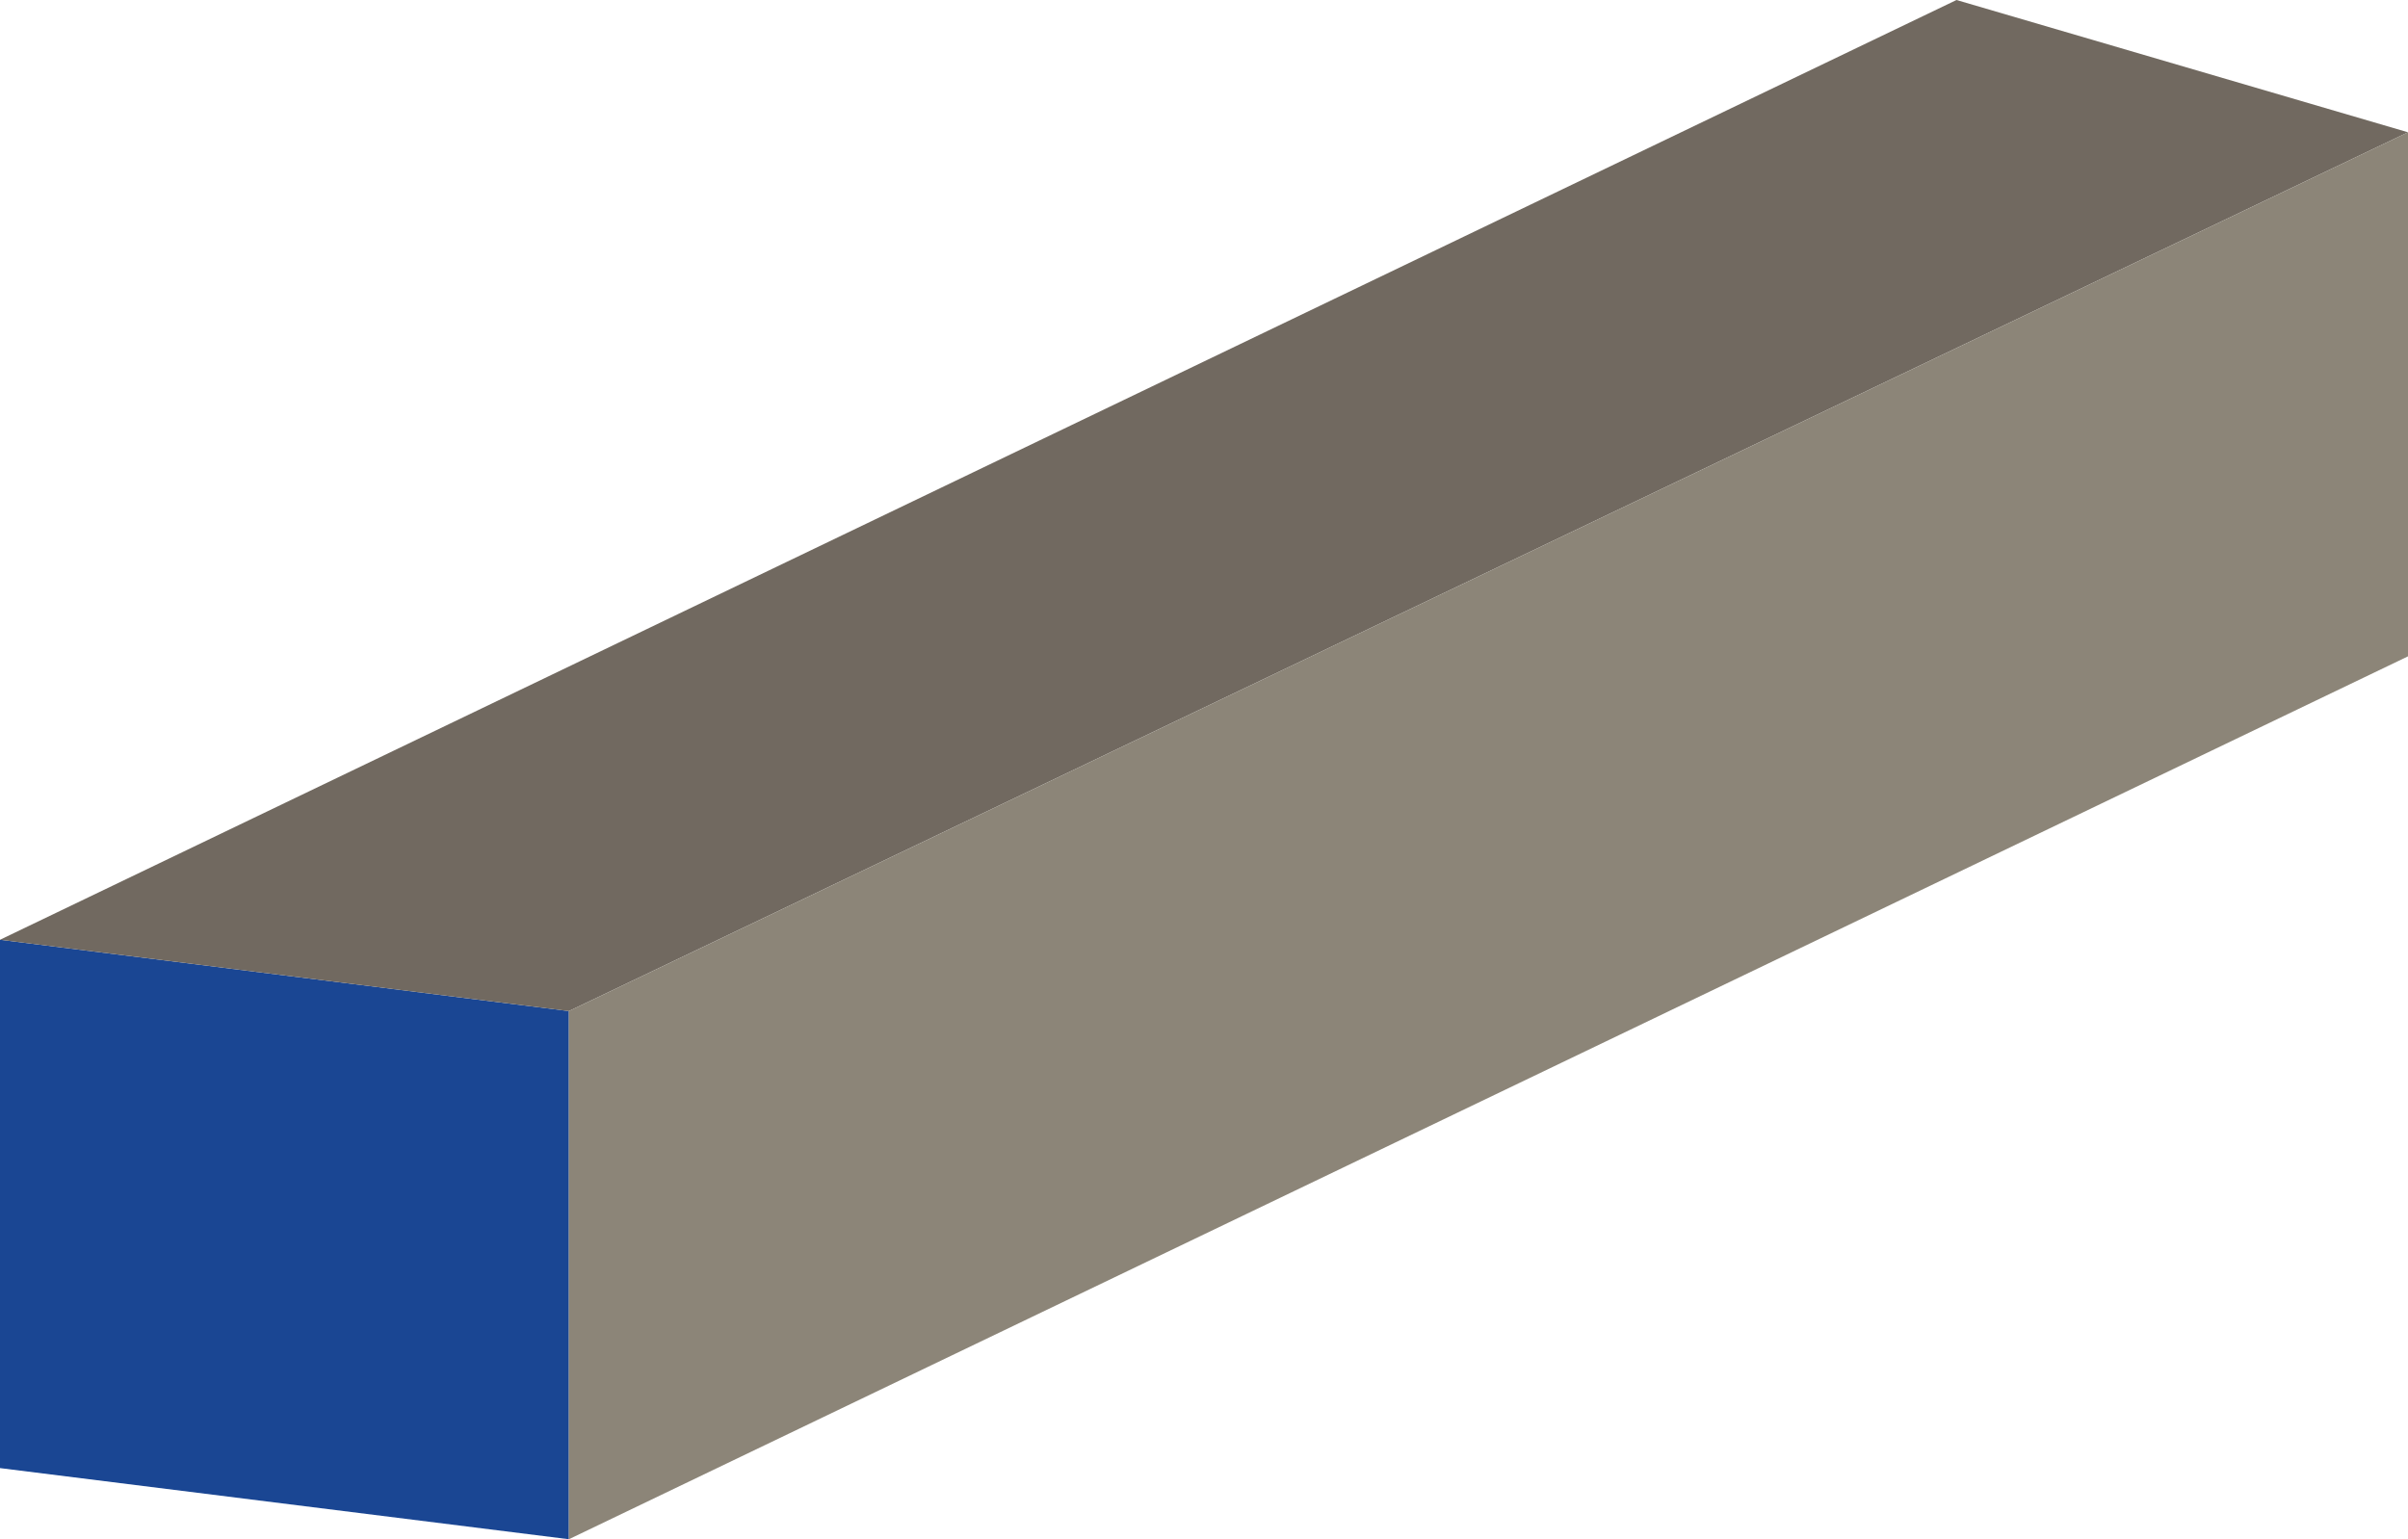
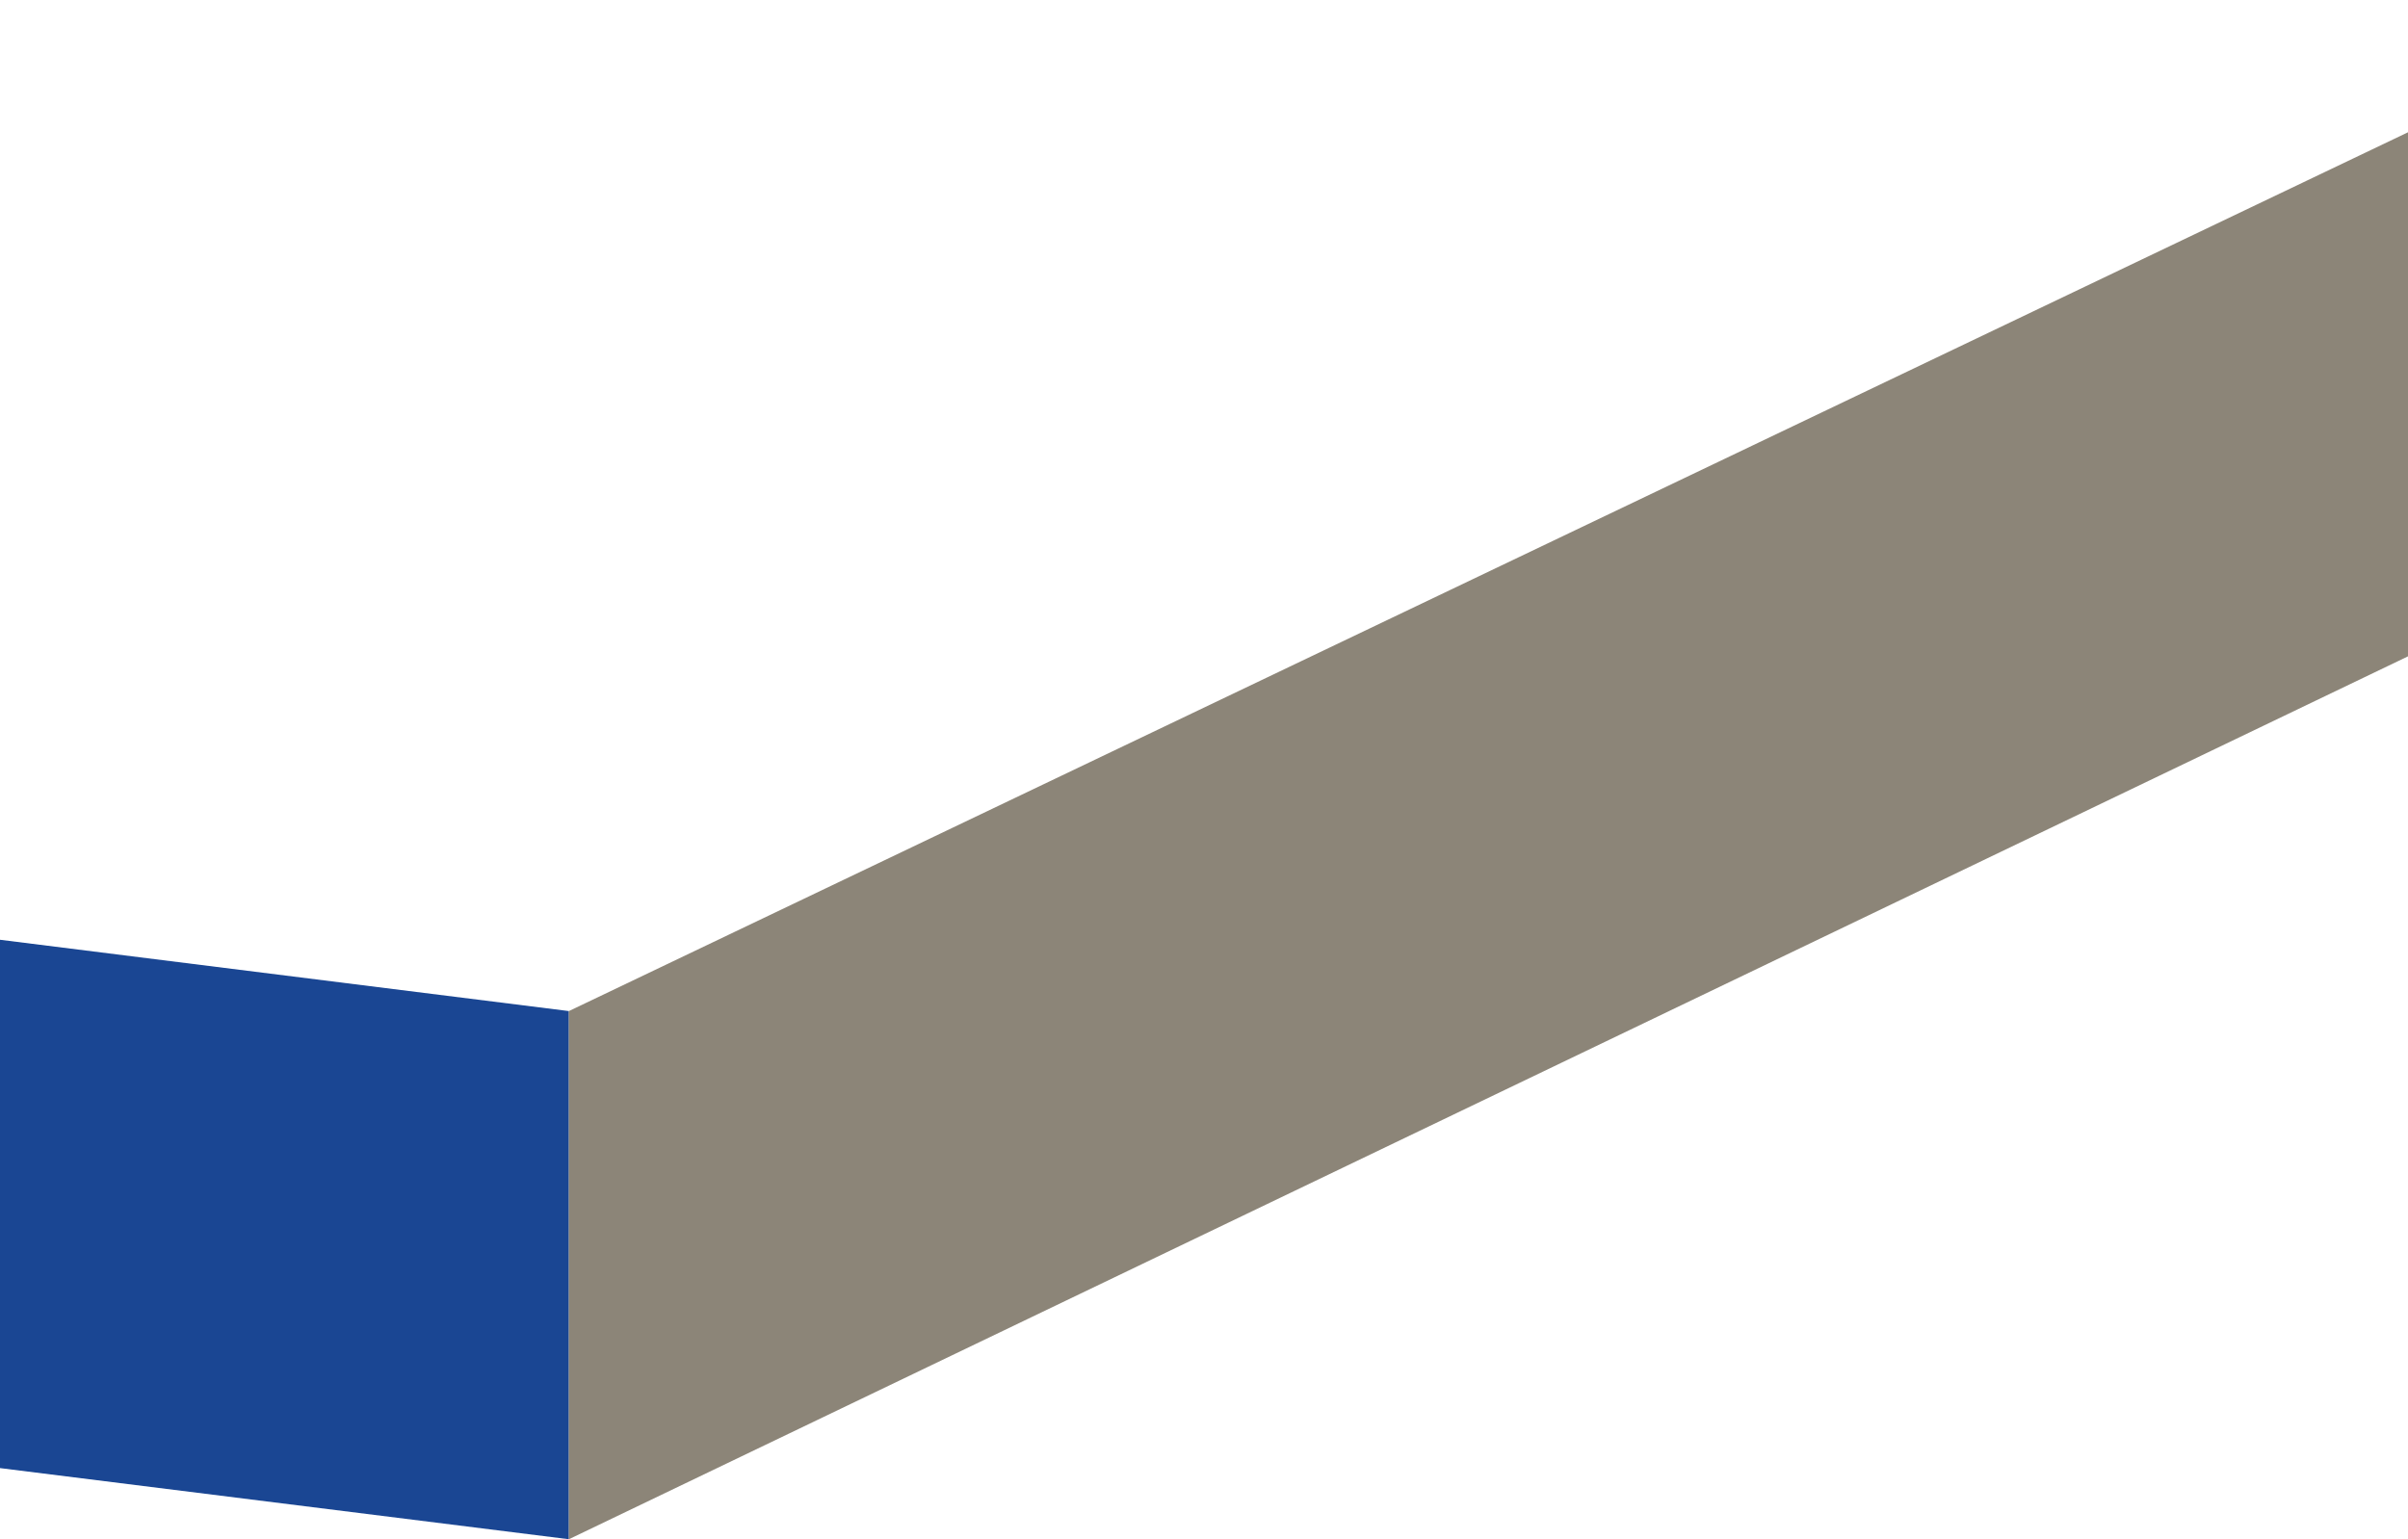
<svg xmlns="http://www.w3.org/2000/svg" id="Layer_1" data-name="Layer 1" viewBox="0 0 146.88 93.9">
  <defs>
    <style>.cls-1{fill:#1a4693;}.cls-2{fill:#716960;}.cls-3{fill:#8c8578;}</style>
  </defs>
  <polygon class="cls-1" points="34.7 93.9 0 89.56 0 57.33 34.7 61.68 34.7 93.9" />
-   <polygon class="cls-2" points="34.7 61.68 0 57.33 119.34 0 146.88 8.07 34.7 61.68" />
  <polygon class="cls-3" points="34.7 61.68 34.7 93.9 146.88 40.04 146.88 8.07 34.7 61.68" />
</svg>